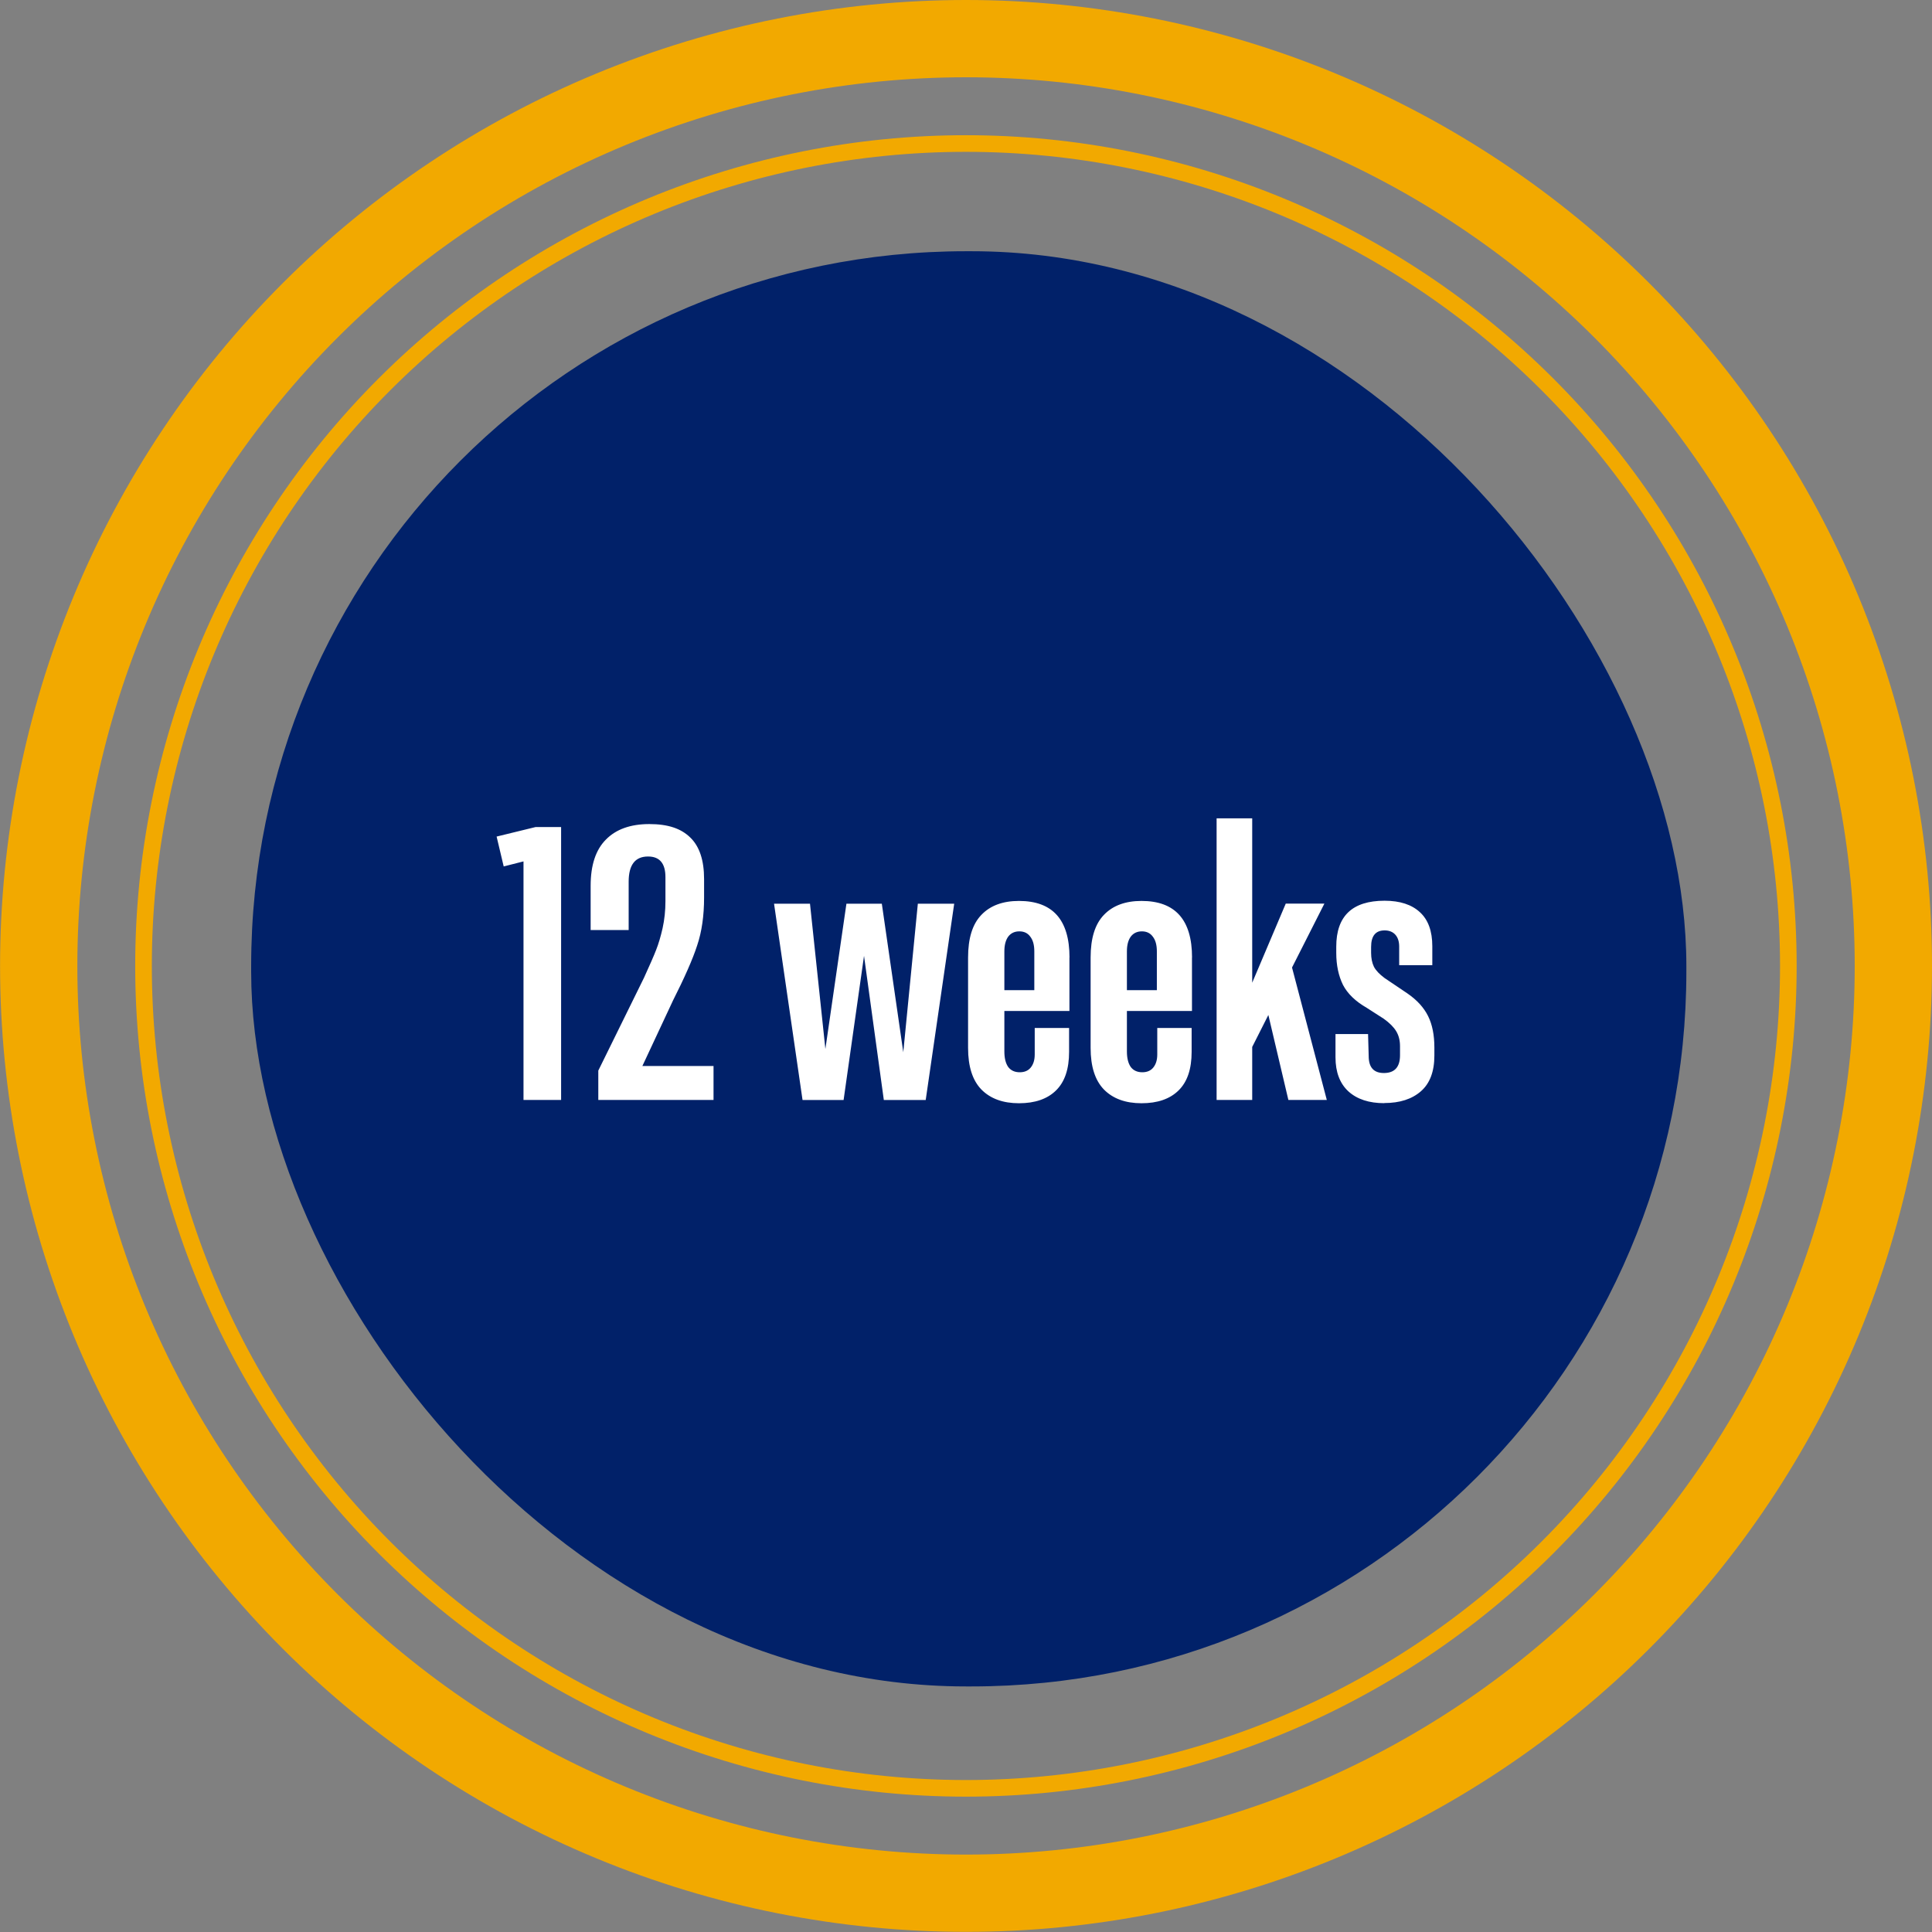
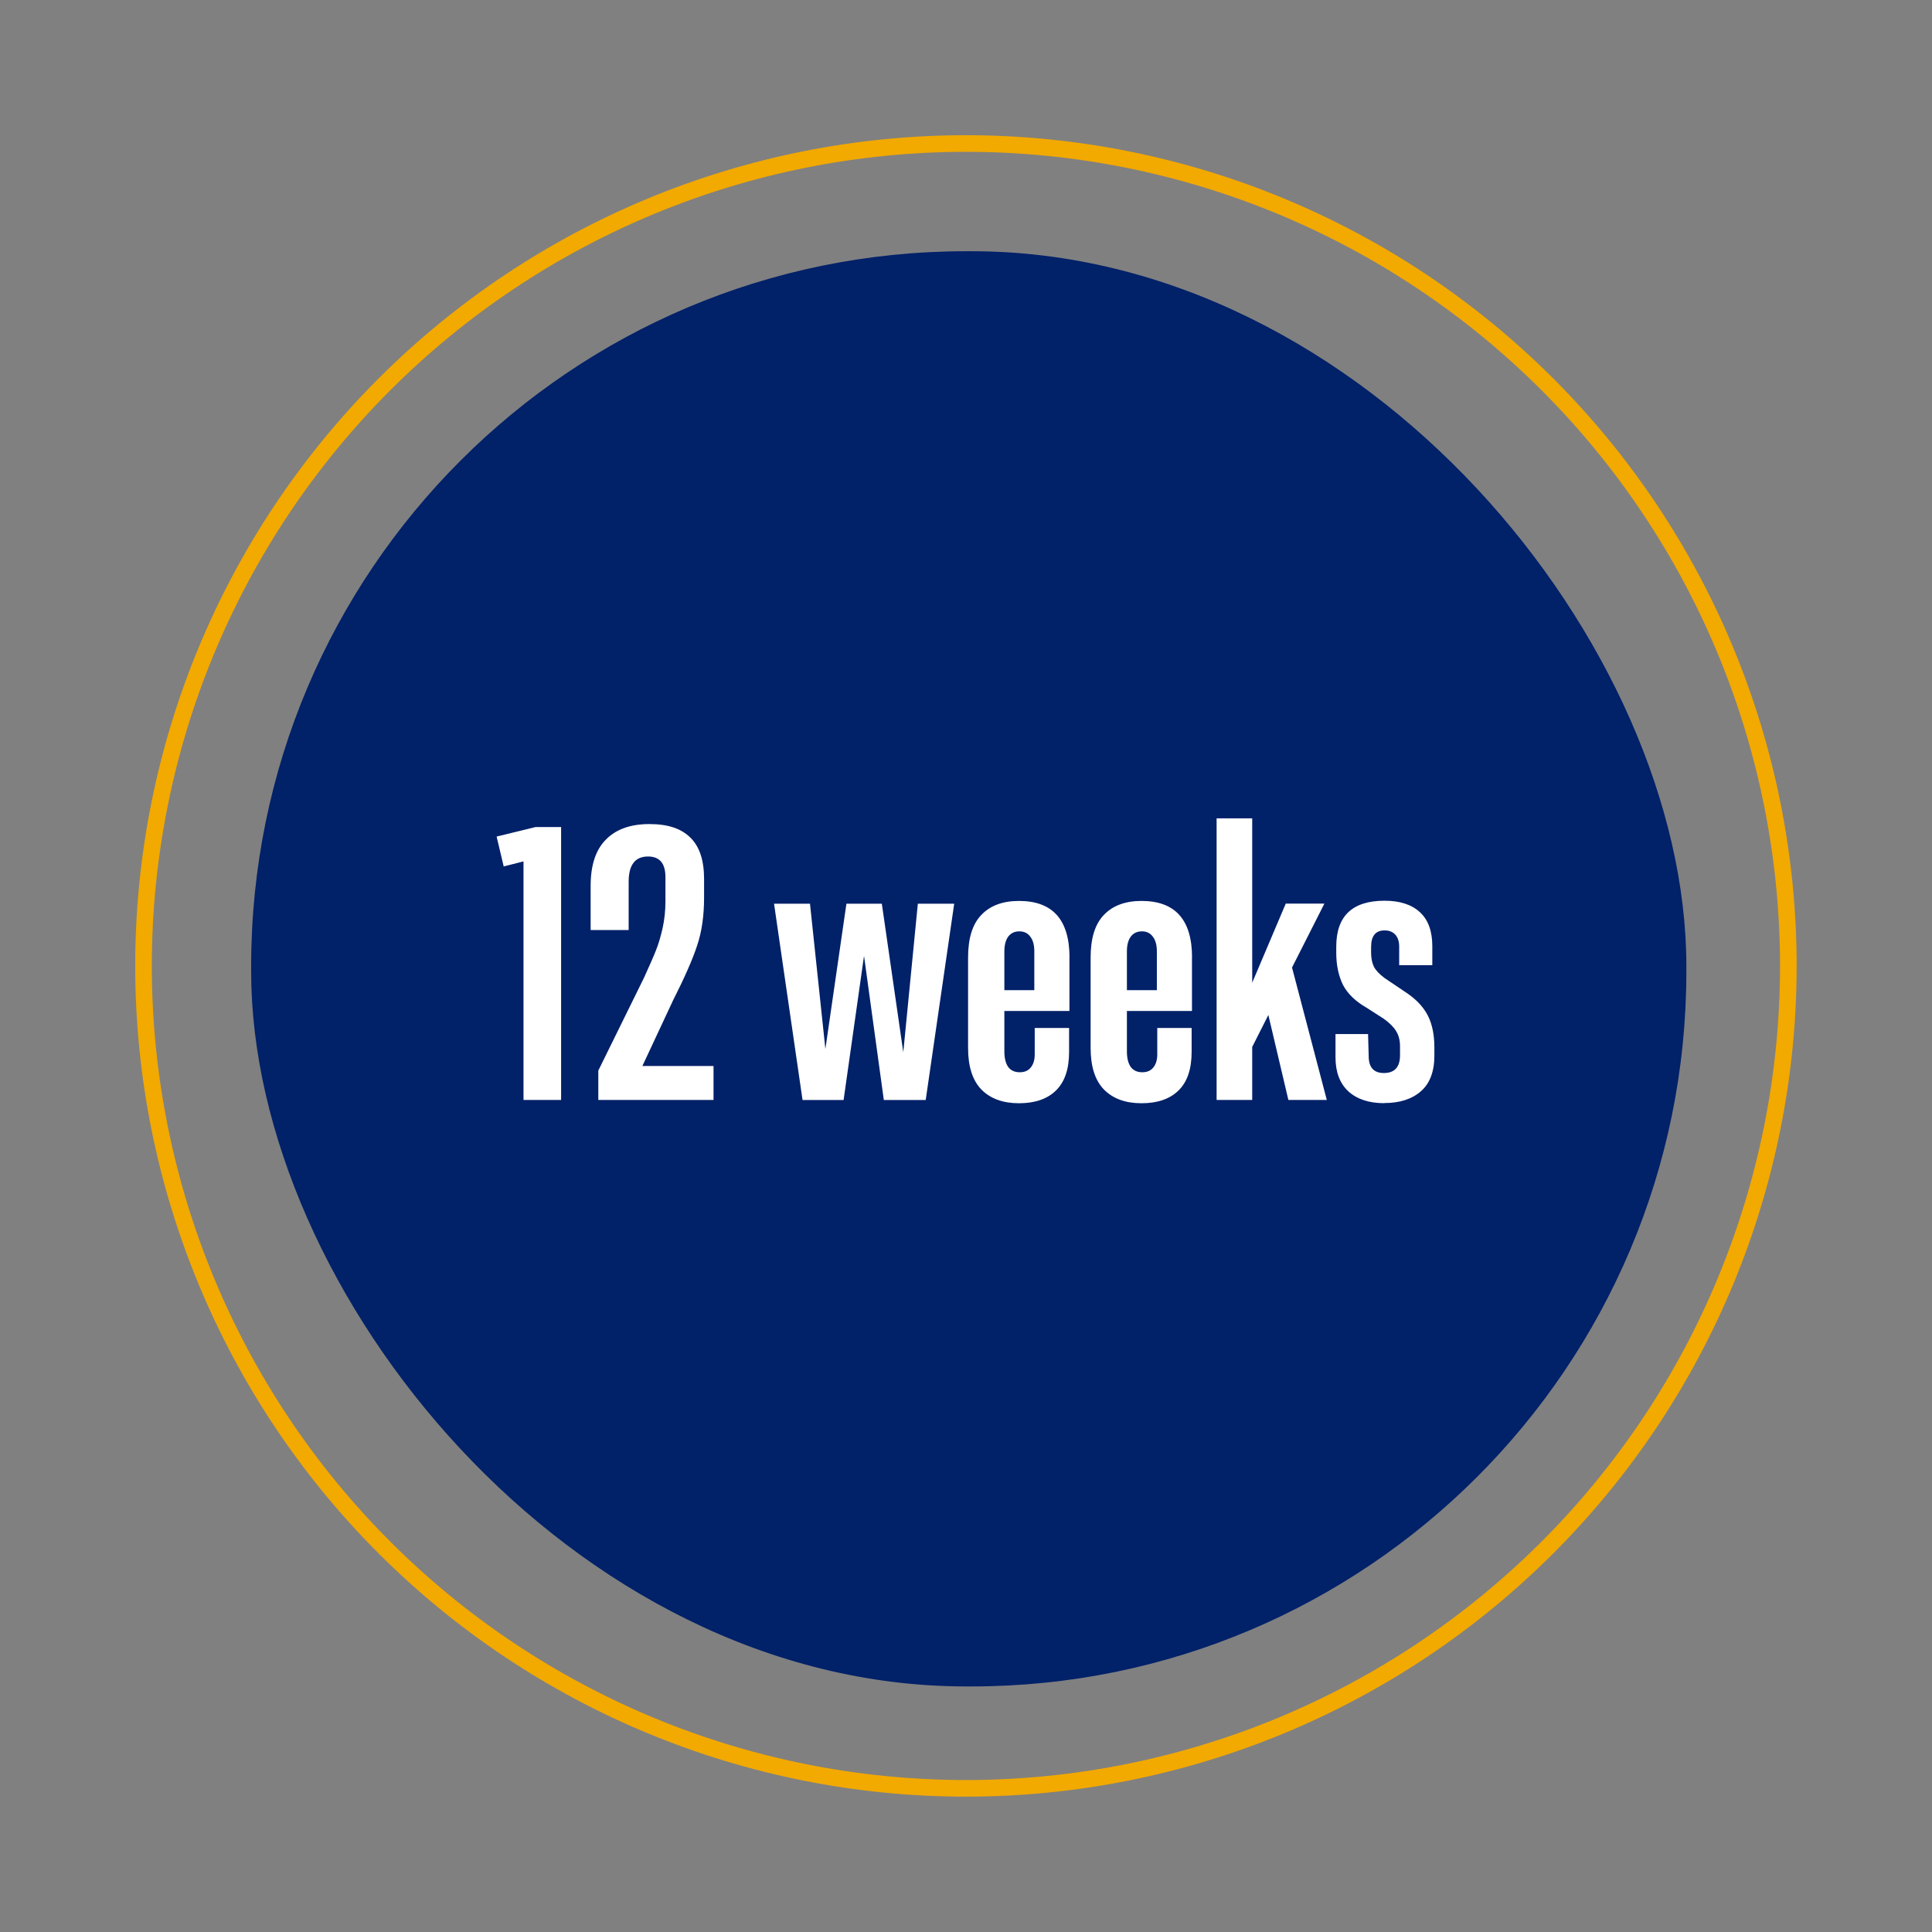
<svg xmlns="http://www.w3.org/2000/svg" id="Layer_2" data-name="Layer 2" viewBox="0 0 280 280">
  <rect x="0" y="0" width="280" height="280" fill="#808080" stroke="none" />
  <defs>
    <style>      .cls-1 {        stroke-width: 11.2px;      }      .cls-1, .cls-2 {        fill: none;        stroke: #f2a900;        stroke-linecap: round;      }      .cls-2 {        stroke-width: 2.41px;      }      .cls-3 {        fill: #012169;      }      .cls-3, .cls-4 {        stroke-width: 0px;      }      .cls-4 {        fill: #fff;      }    </style>
  </defs>
  <g id="Layer_1-2" data-name="Layer 1">
-     <path class="cls-1" d="M140,5.6c17.65,0,35.13,3.48,51.43,10.23,16.31,6.75,31.12,16.65,43.6,29.13,12.48,12.48,22.38,27.3,29.14,43.6,6.75,16.31,10.23,33.78,10.23,51.43s-3.48,35.13-10.23,51.43c-6.76,16.31-16.65,31.12-29.14,43.6-12.48,12.48-27.3,22.38-43.6,29.13-16.31,6.76-33.78,10.23-51.43,10.23s-35.13-3.48-51.43-10.23c-16.31-6.75-31.12-16.65-43.6-29.13-12.48-12.48-22.38-27.3-29.13-43.6-6.75-16.31-10.23-33.78-10.23-51.43s3.48-35.13,10.23-51.43c6.75-16.31,16.65-31.12,29.13-43.6,12.48-12.48,27.3-22.38,43.6-29.13,16.31-6.75,33.78-10.23,51.43-10.23Z" />
    <path class="cls-2" d="M139.99,20.8c31.61,0,61.93,12.56,84.28,34.91,22.35,22.35,34.91,52.67,34.91,84.28s-12.56,61.93-34.91,84.28c-22.35,22.35-52.67,34.91-84.28,34.91s-61.93-12.56-84.28-34.91c-22.35-22.35-34.91-52.67-34.91-84.28s12.56-61.93,34.91-84.28c22.35-22.35,52.67-34.91,84.28-34.91Z" />
    <rect class="cls-3" x="36.4" y="36.41" width="208" height="208" rx="103.6" ry="103.6" />
    <path class="cls-4" d="M71.98,121.24l5.65-1.38h3.69v39.55h-5.45v-34.57l-2.87.73-1.03-4.34ZM97.47,145.14l-4.37,9.35h10.31v4.92h-16.7v-4.25l6.62-13.45c.84-1.84,1.43-3.18,1.76-4.04.35-.88.66-1.93.94-3.16.27-1.23.41-2.53.41-3.9v-3.49c0-1.99-.84-2.99-2.52-2.99-1.88,0-2.81,1.22-2.81,3.66v7h-5.51v-6.42c0-2.97.73-5.2,2.2-6.68,1.46-1.5,3.57-2.26,6.3-2.26s4.62.65,5.95,1.96c1.33,1.29,1.99,3.29,1.99,6.01v2.67c0,2.64-.33,4.95-1,6.94-.64,1.99-1.84,4.7-3.57,8.12ZM130.91,152.5l2.11-21.53h5.27l-4.13,28.45h-6.07l-2.87-20.89-2.96,20.89h-5.95l-4.13-28.45h5.21l2.23,21.06,3.05-21.06h5.13l3.11,21.53ZM154.99,138.76v7.76h-9.43v5.86c0,.98.19,1.73.56,2.26.39.51.95.76,1.67.76.68,0,1.21-.22,1.58-.67.39-.47.59-1.1.59-1.91v-3.84h4.98v3.46c0,2.5-.63,4.36-1.9,5.6-1.25,1.23-3.04,1.85-5.36,1.85s-4.14-.66-5.45-1.99c-1.29-1.33-1.93-3.34-1.93-6.03v-13.1c0-2.79.64-4.85,1.93-6.18,1.29-1.35,3.11-2.02,5.45-2.02,4.88,0,7.32,2.73,7.32,8.2ZM149.31,135.74c-.37-.51-.9-.76-1.58-.76s-1.22.25-1.61.76c-.37.51-.56,1.22-.56,2.14v5.62h4.34v-5.62c0-.92-.19-1.63-.59-2.14ZM172.75,138.76v7.76h-9.43v5.86c0,.98.19,1.73.56,2.26.39.51.95.76,1.67.76.68,0,1.21-.22,1.58-.67.39-.47.59-1.1.59-1.91v-3.84h4.98v3.46c0,2.5-.63,4.36-1.9,5.6-1.25,1.23-3.04,1.85-5.36,1.85s-4.14-.66-5.45-1.99c-1.29-1.33-1.93-3.34-1.93-6.03v-13.1c0-2.79.64-4.85,1.93-6.18,1.29-1.35,3.11-2.02,5.45-2.02,4.88,0,7.32,2.73,7.32,8.2ZM167.07,135.74c-.37-.51-.9-.76-1.58-.76s-1.22.25-1.61.76c-.37.51-.56,1.22-.56,2.14v5.62h4.34v-5.62c0-.92-.19-1.63-.59-2.14ZM192.29,159.41h-5.57l-2.9-12.31-2.34,4.63v7.68h-5.16v-40.81h5.16v23.82l4.86-11.46h5.6l-4.69,9.26,5.04,19.19ZM200.62,159.88c-2.21,0-3.94-.57-5.19-1.7-1.25-1.15-1.88-2.8-1.88-4.95v-3.37h4.72l.09,3.19c0,1.64.73,2.46,2.2,2.46,1.56,0,2.34-.86,2.34-2.58v-1.32c0-.84-.19-1.56-.56-2.17-.37-.61-.97-1.2-1.79-1.79l-2.46-1.58c-1.64-.94-2.79-2.05-3.46-3.34-.64-1.31-.97-2.85-.97-4.63v-.91c0-4.43,2.33-6.65,7-6.65,2.23,0,3.94.56,5.13,1.67,1.19,1.09,1.79,2.73,1.79,4.92v2.75h-4.8v-2.69c0-.74-.19-1.32-.56-1.73-.37-.41-.89-.62-1.55-.62-1.31,0-1.96.8-1.96,2.4v.85c0,.78.14,1.46.41,2.02.29.55.81,1.09,1.55,1.64l3.31,2.23c1.39.96,2.38,2.05,2.99,3.28.61,1.23.91,2.75.91,4.57v1.14c0,2.32-.65,4.05-1.96,5.19-1.29,1.13-3.06,1.7-5.3,1.7Z" />
  </g>
</svg>